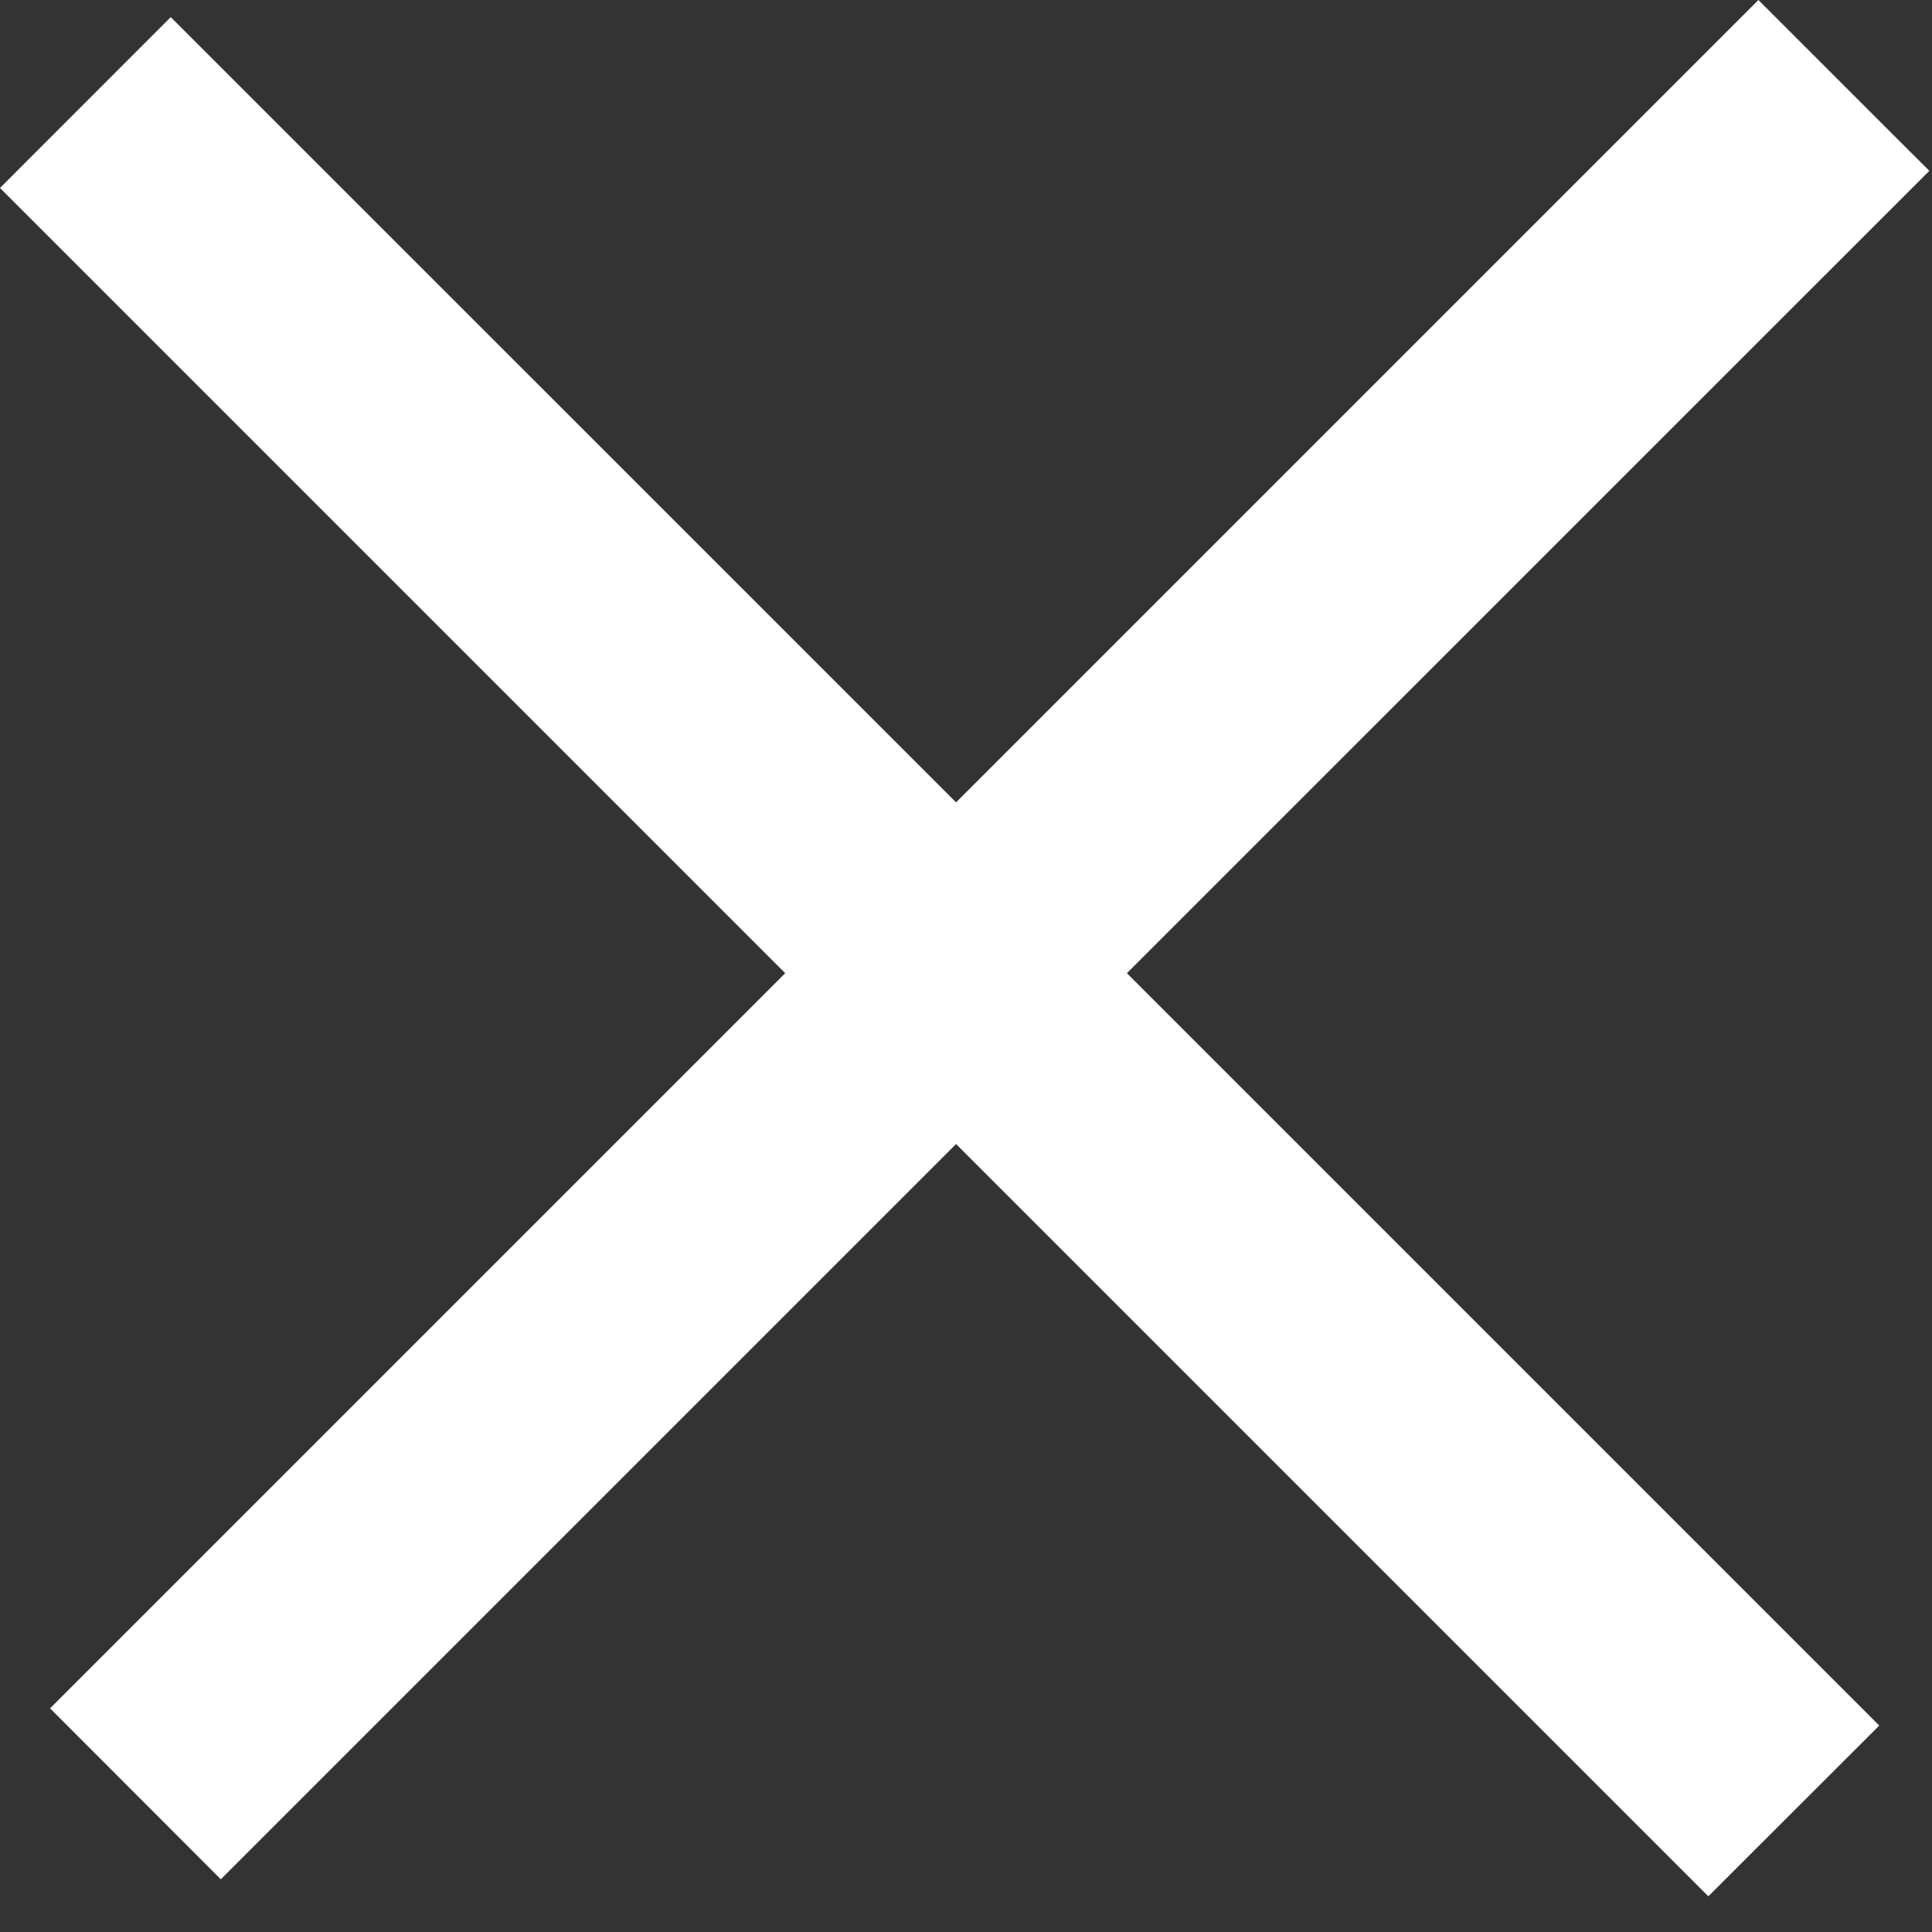
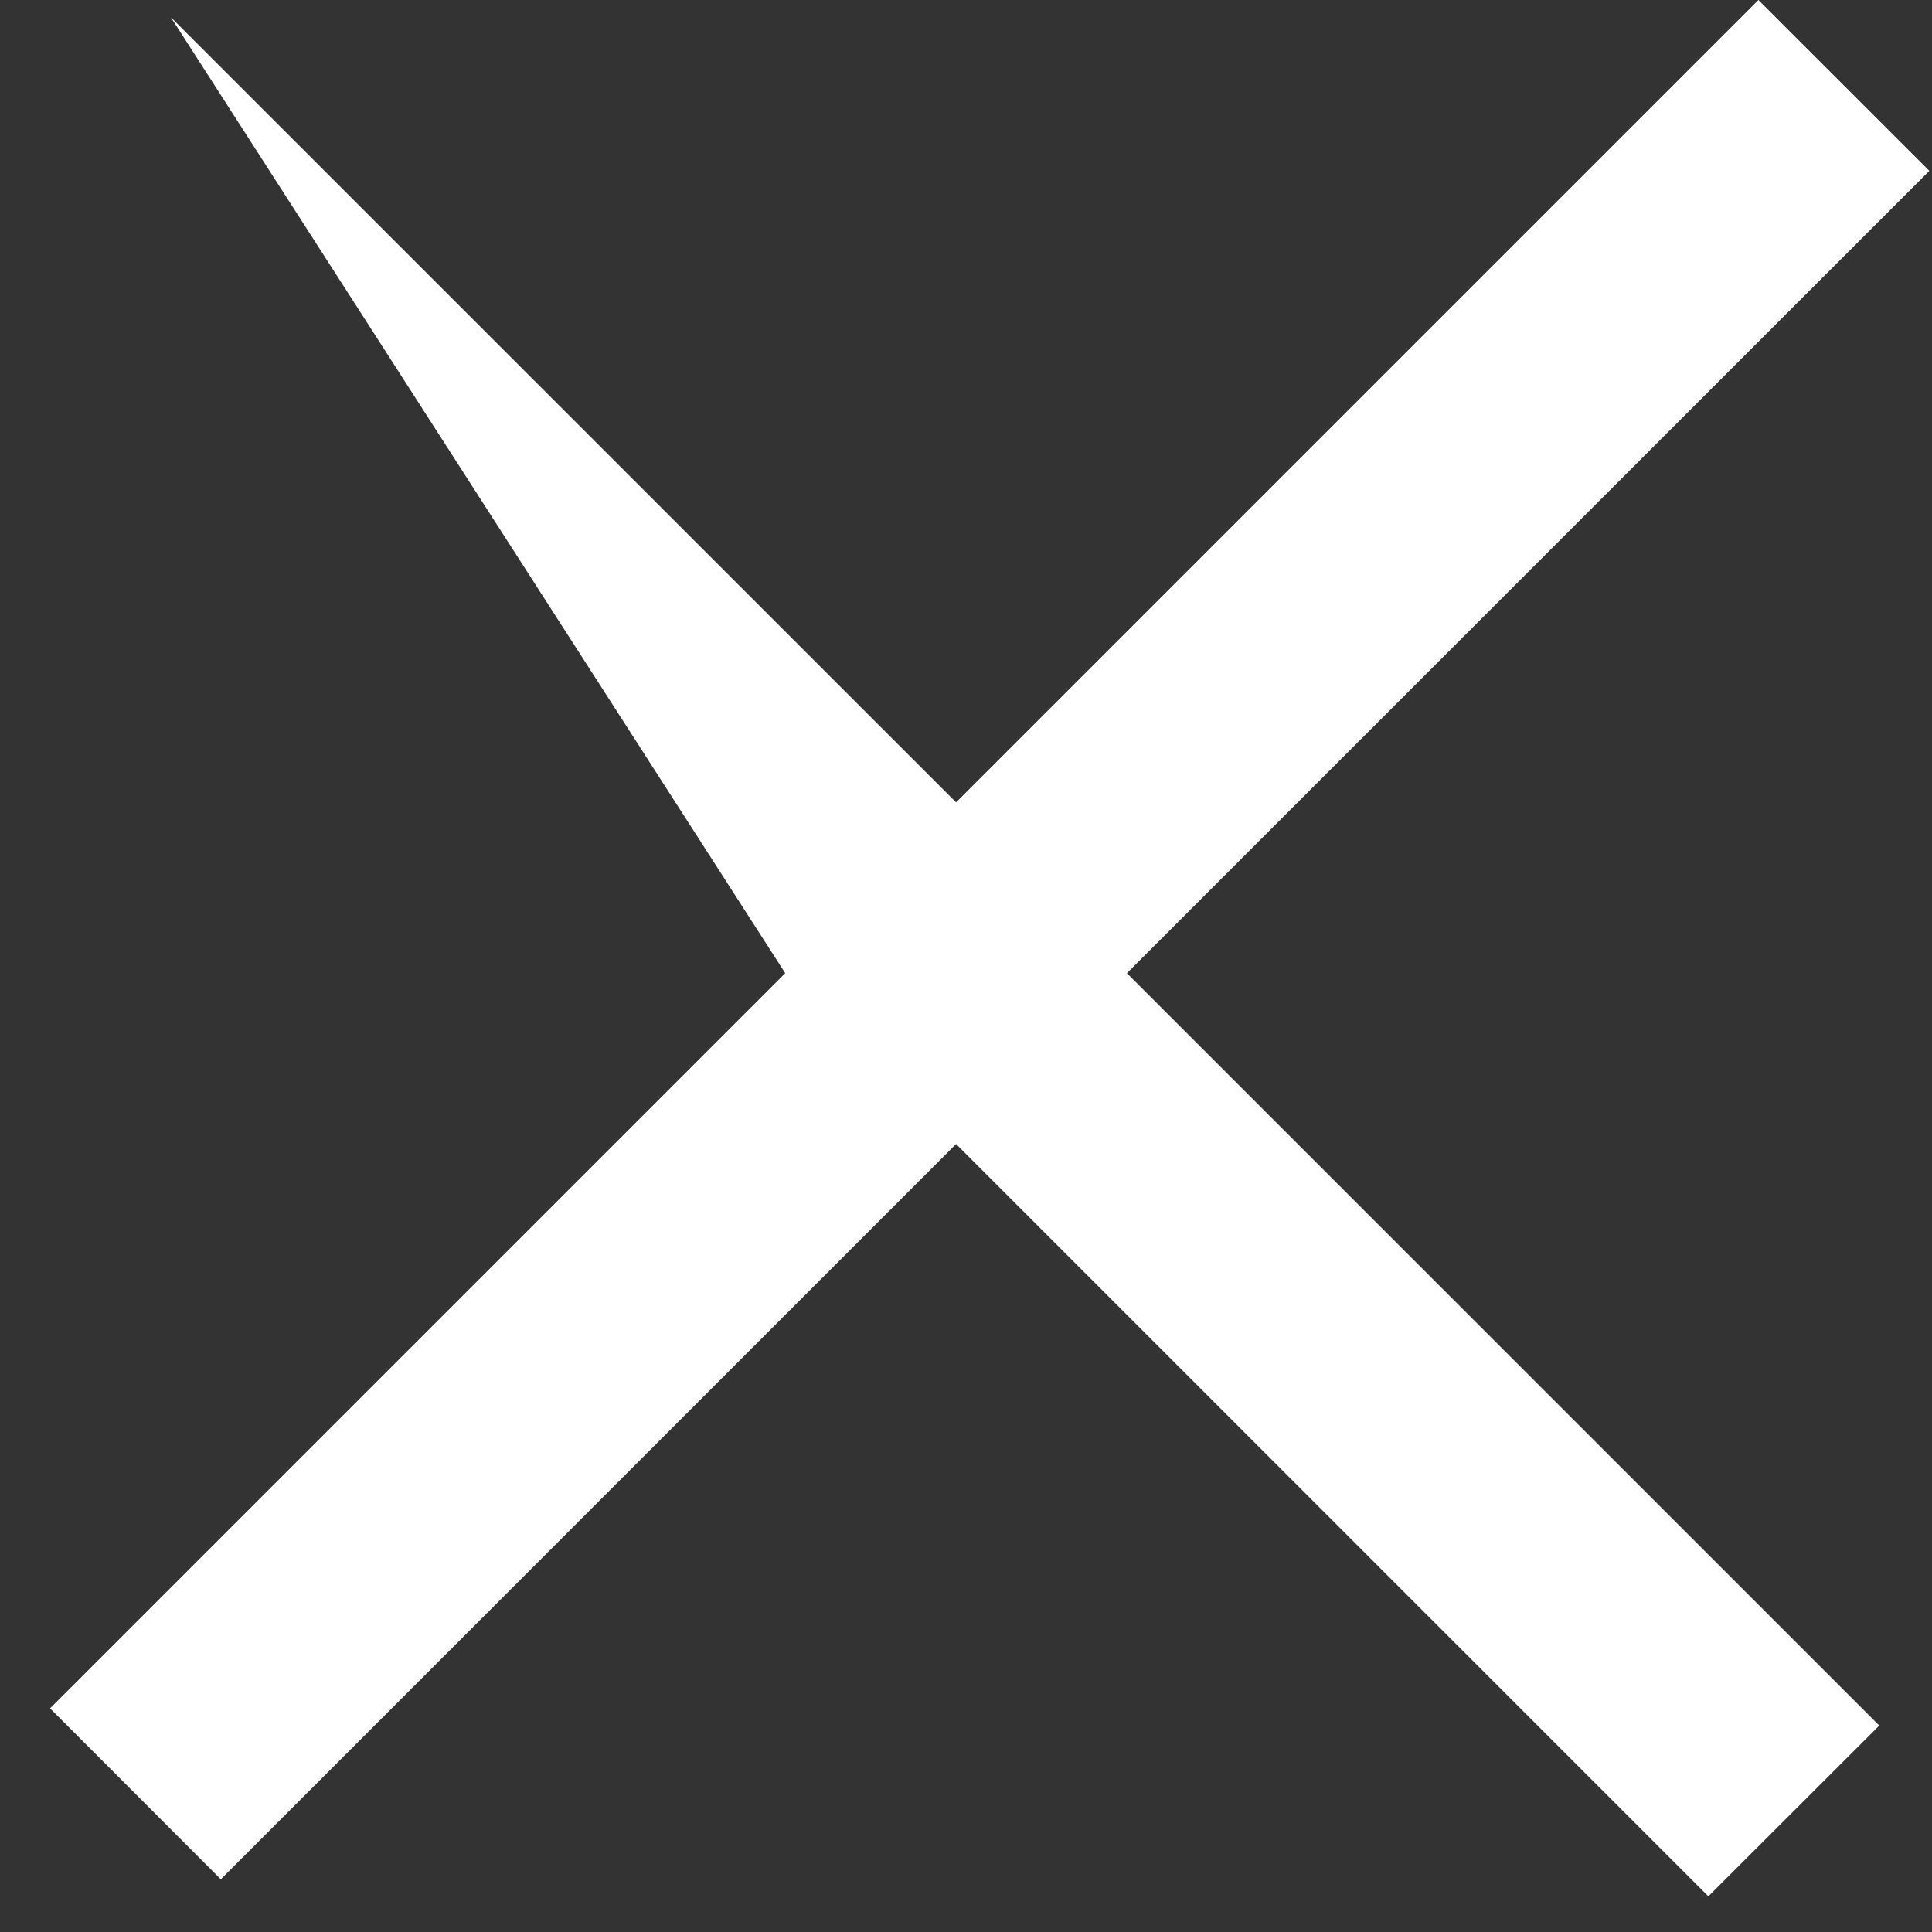
<svg xmlns="http://www.w3.org/2000/svg" width="21" height="21" viewBox="0 0 21 21" fill="none">
  <rect x="0" y="0" width="21" height="21" fill="#333333" stroke="none" />
-   <path d="M20.971 1.857L12.249 10.578L20.427 18.756L18.569 20.612L10.392 12.435L2.4 20.427L0.544 18.569L8.535 10.578L0 2.043L1.856 0.186L10.392 8.721L19.113 0L20.971 1.857Z" fill="white" />
+   <path d="M20.971 1.857L12.249 10.578L20.427 18.756L18.569 20.612L10.392 12.435L2.4 20.427L0.544 18.569L8.535 10.578L1.856 0.186L10.392 8.721L19.113 0L20.971 1.857Z" fill="white" />
</svg>